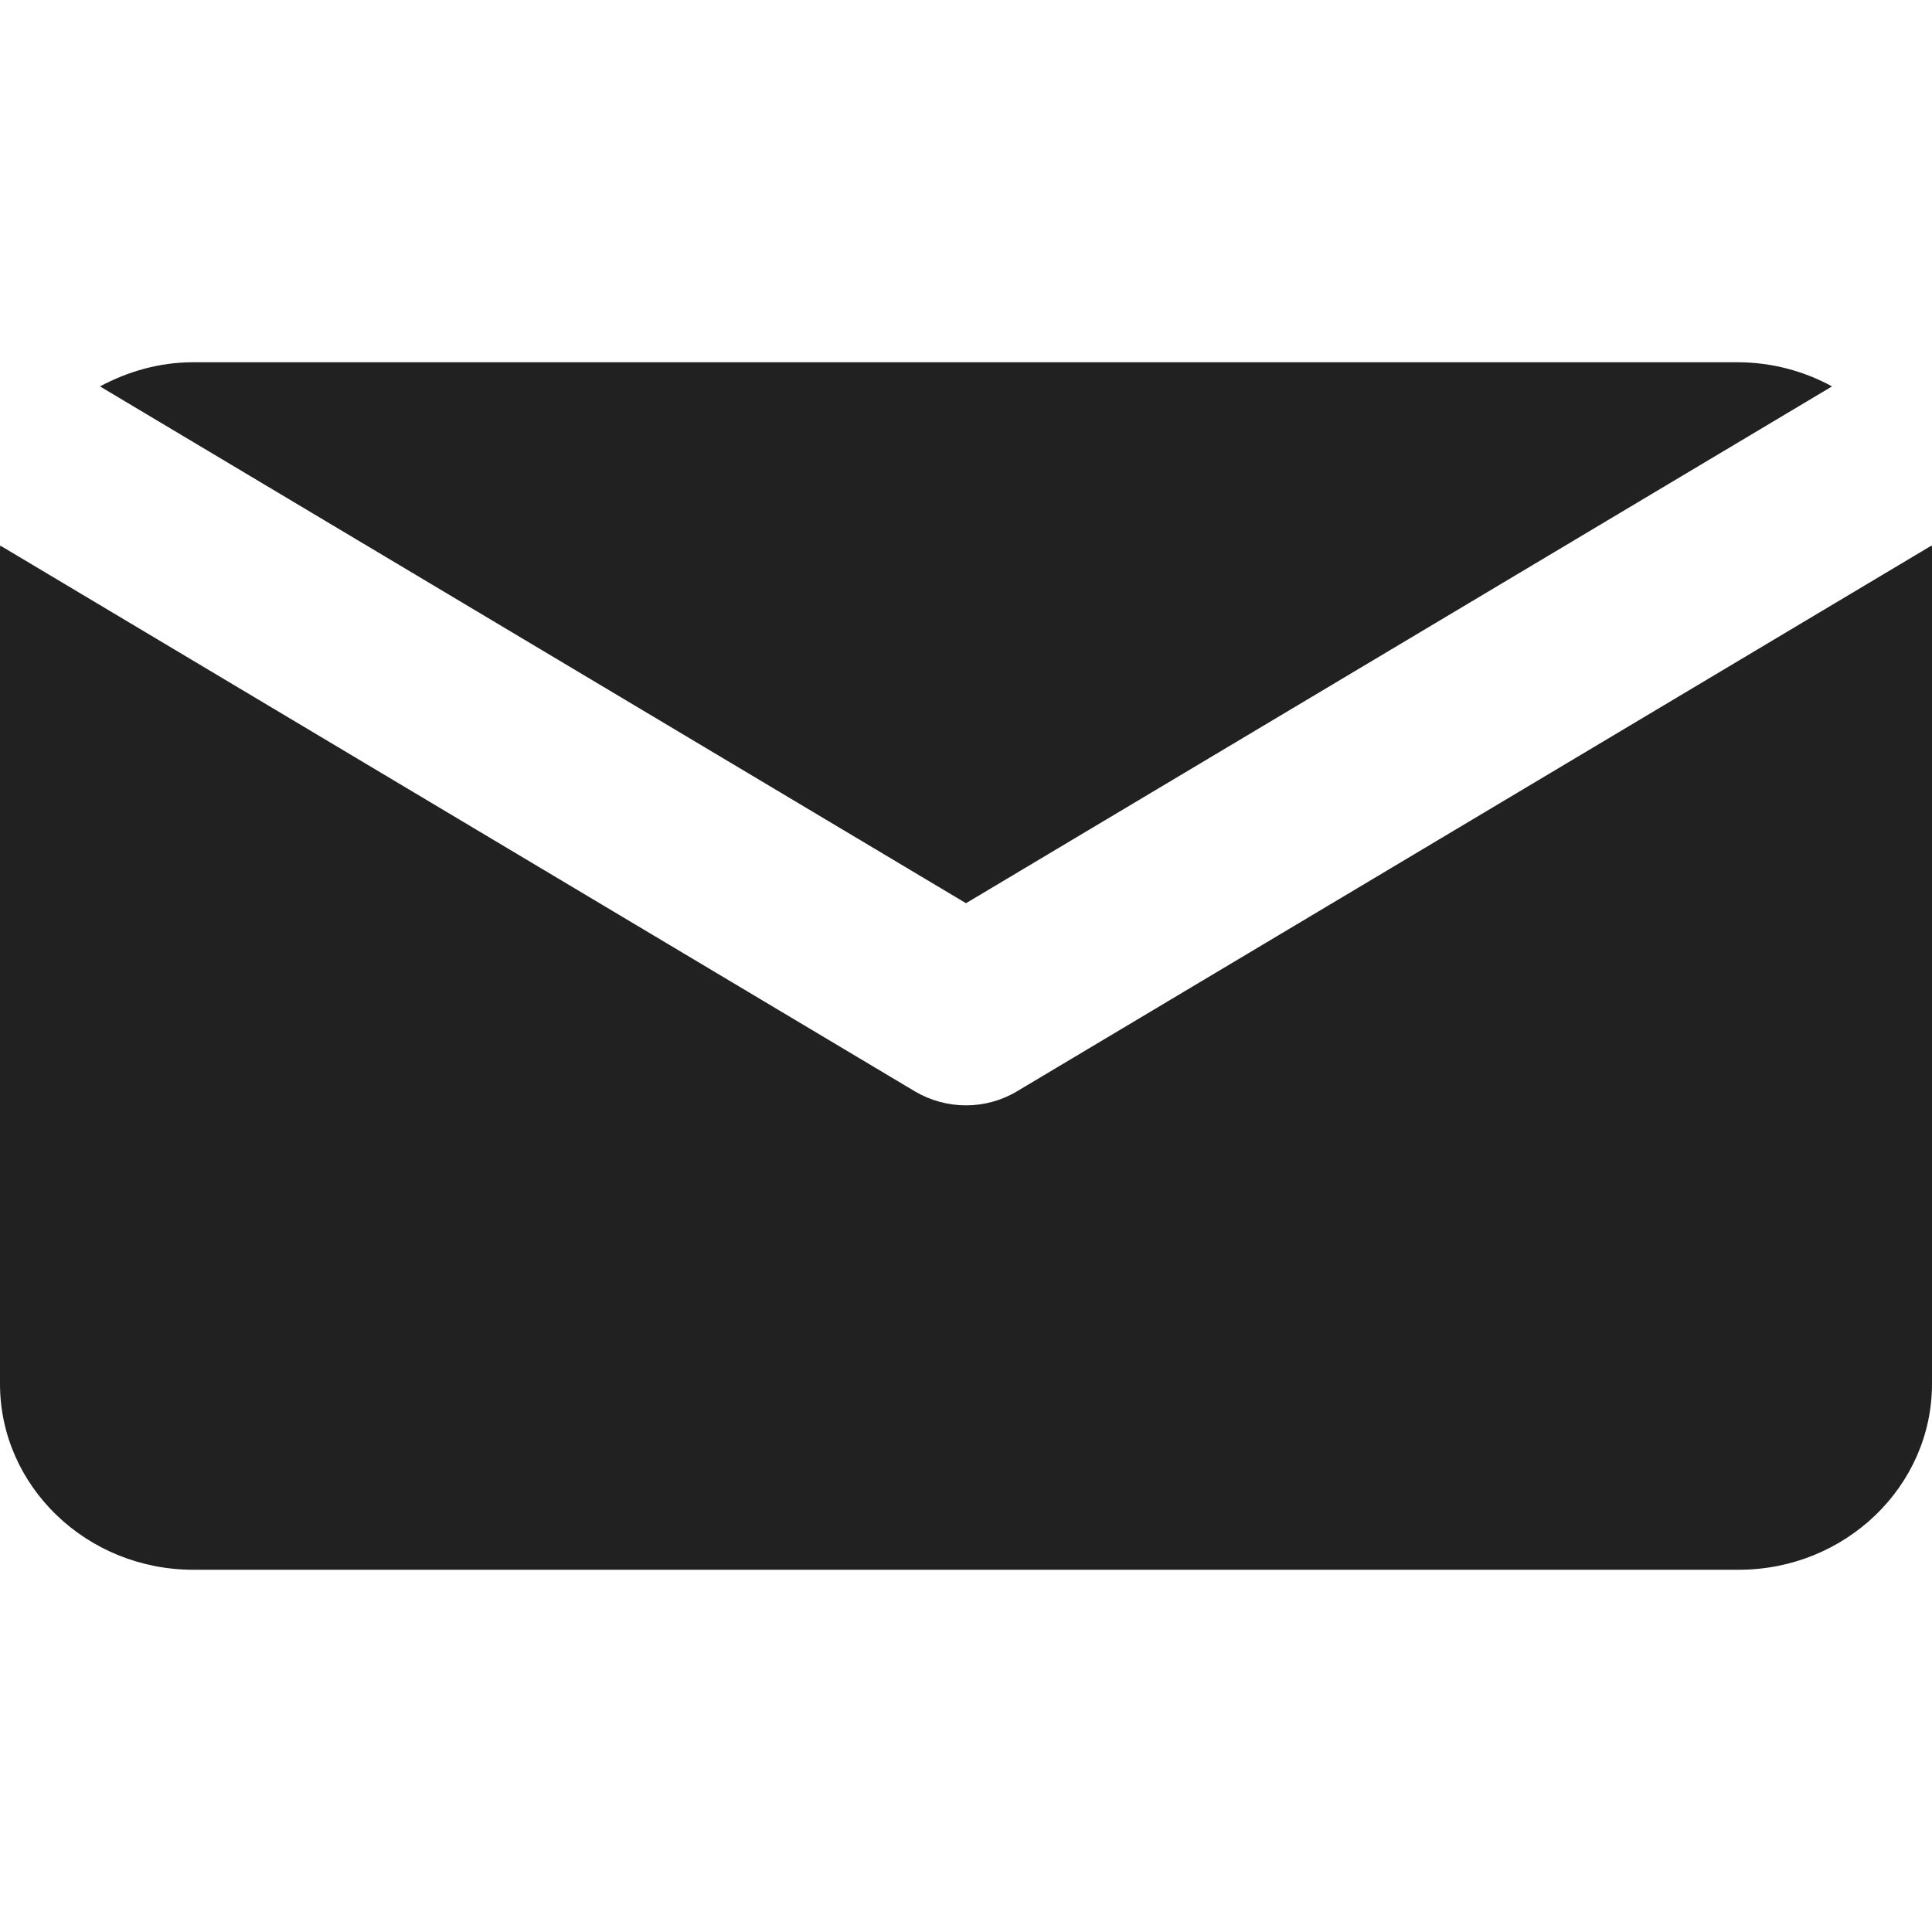
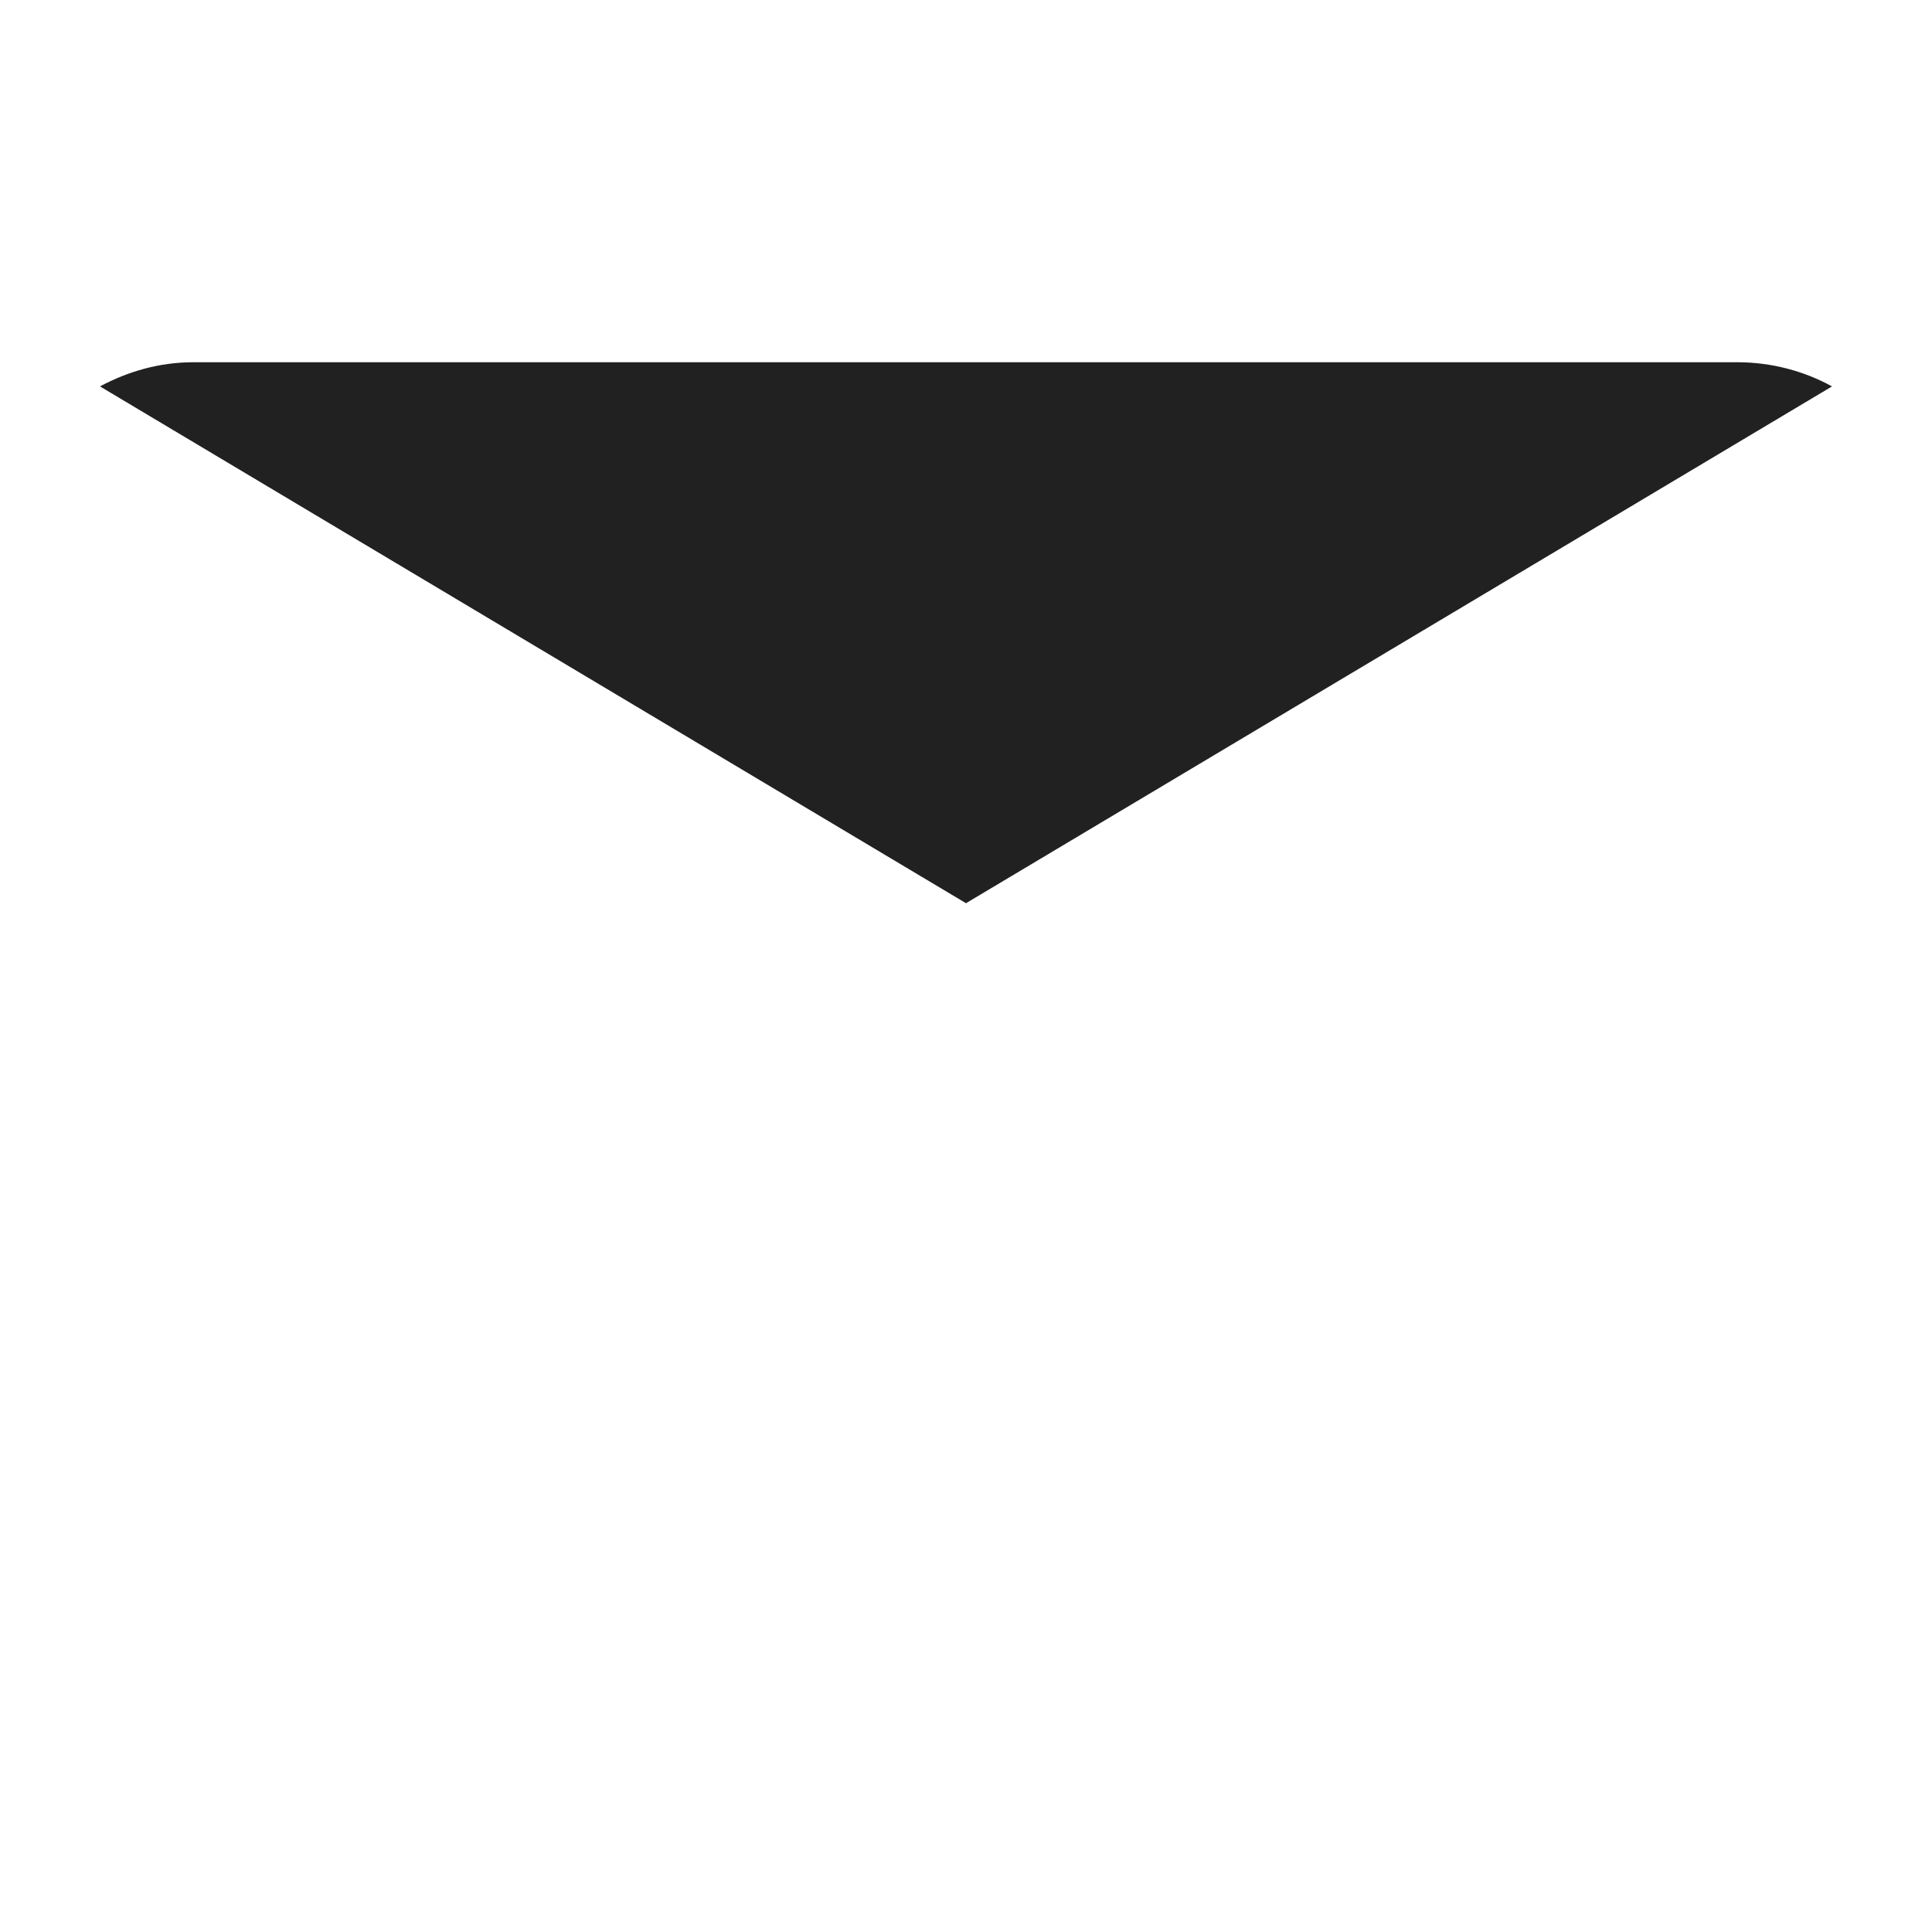
<svg xmlns="http://www.w3.org/2000/svg" width="16" height="16" viewBox="0 0 16 16" fill="none">
  <path d="M8 7.48L15.172 3.2C14.937 3.071 14.671 3.002 14.4 3H1.6C1.318 3 1.058 3.077 0.828 3.2L8 7.48Z" fill="#212121" />
-   <path d="M8.422 9.038C8.295 9.114 8.149 9.154 8 9.154C7.851 9.154 7.705 9.114 7.578 9.039L0.002 4.518C0.002 4.525 0 4.532 0 4.538V11.461C0 12.309 0.718 13 1.6 13H14.4C15.282 13 16 12.309 16 11.461V4.538L15.998 4.517L8.422 9.038Z" fill="#212121" />
</svg>